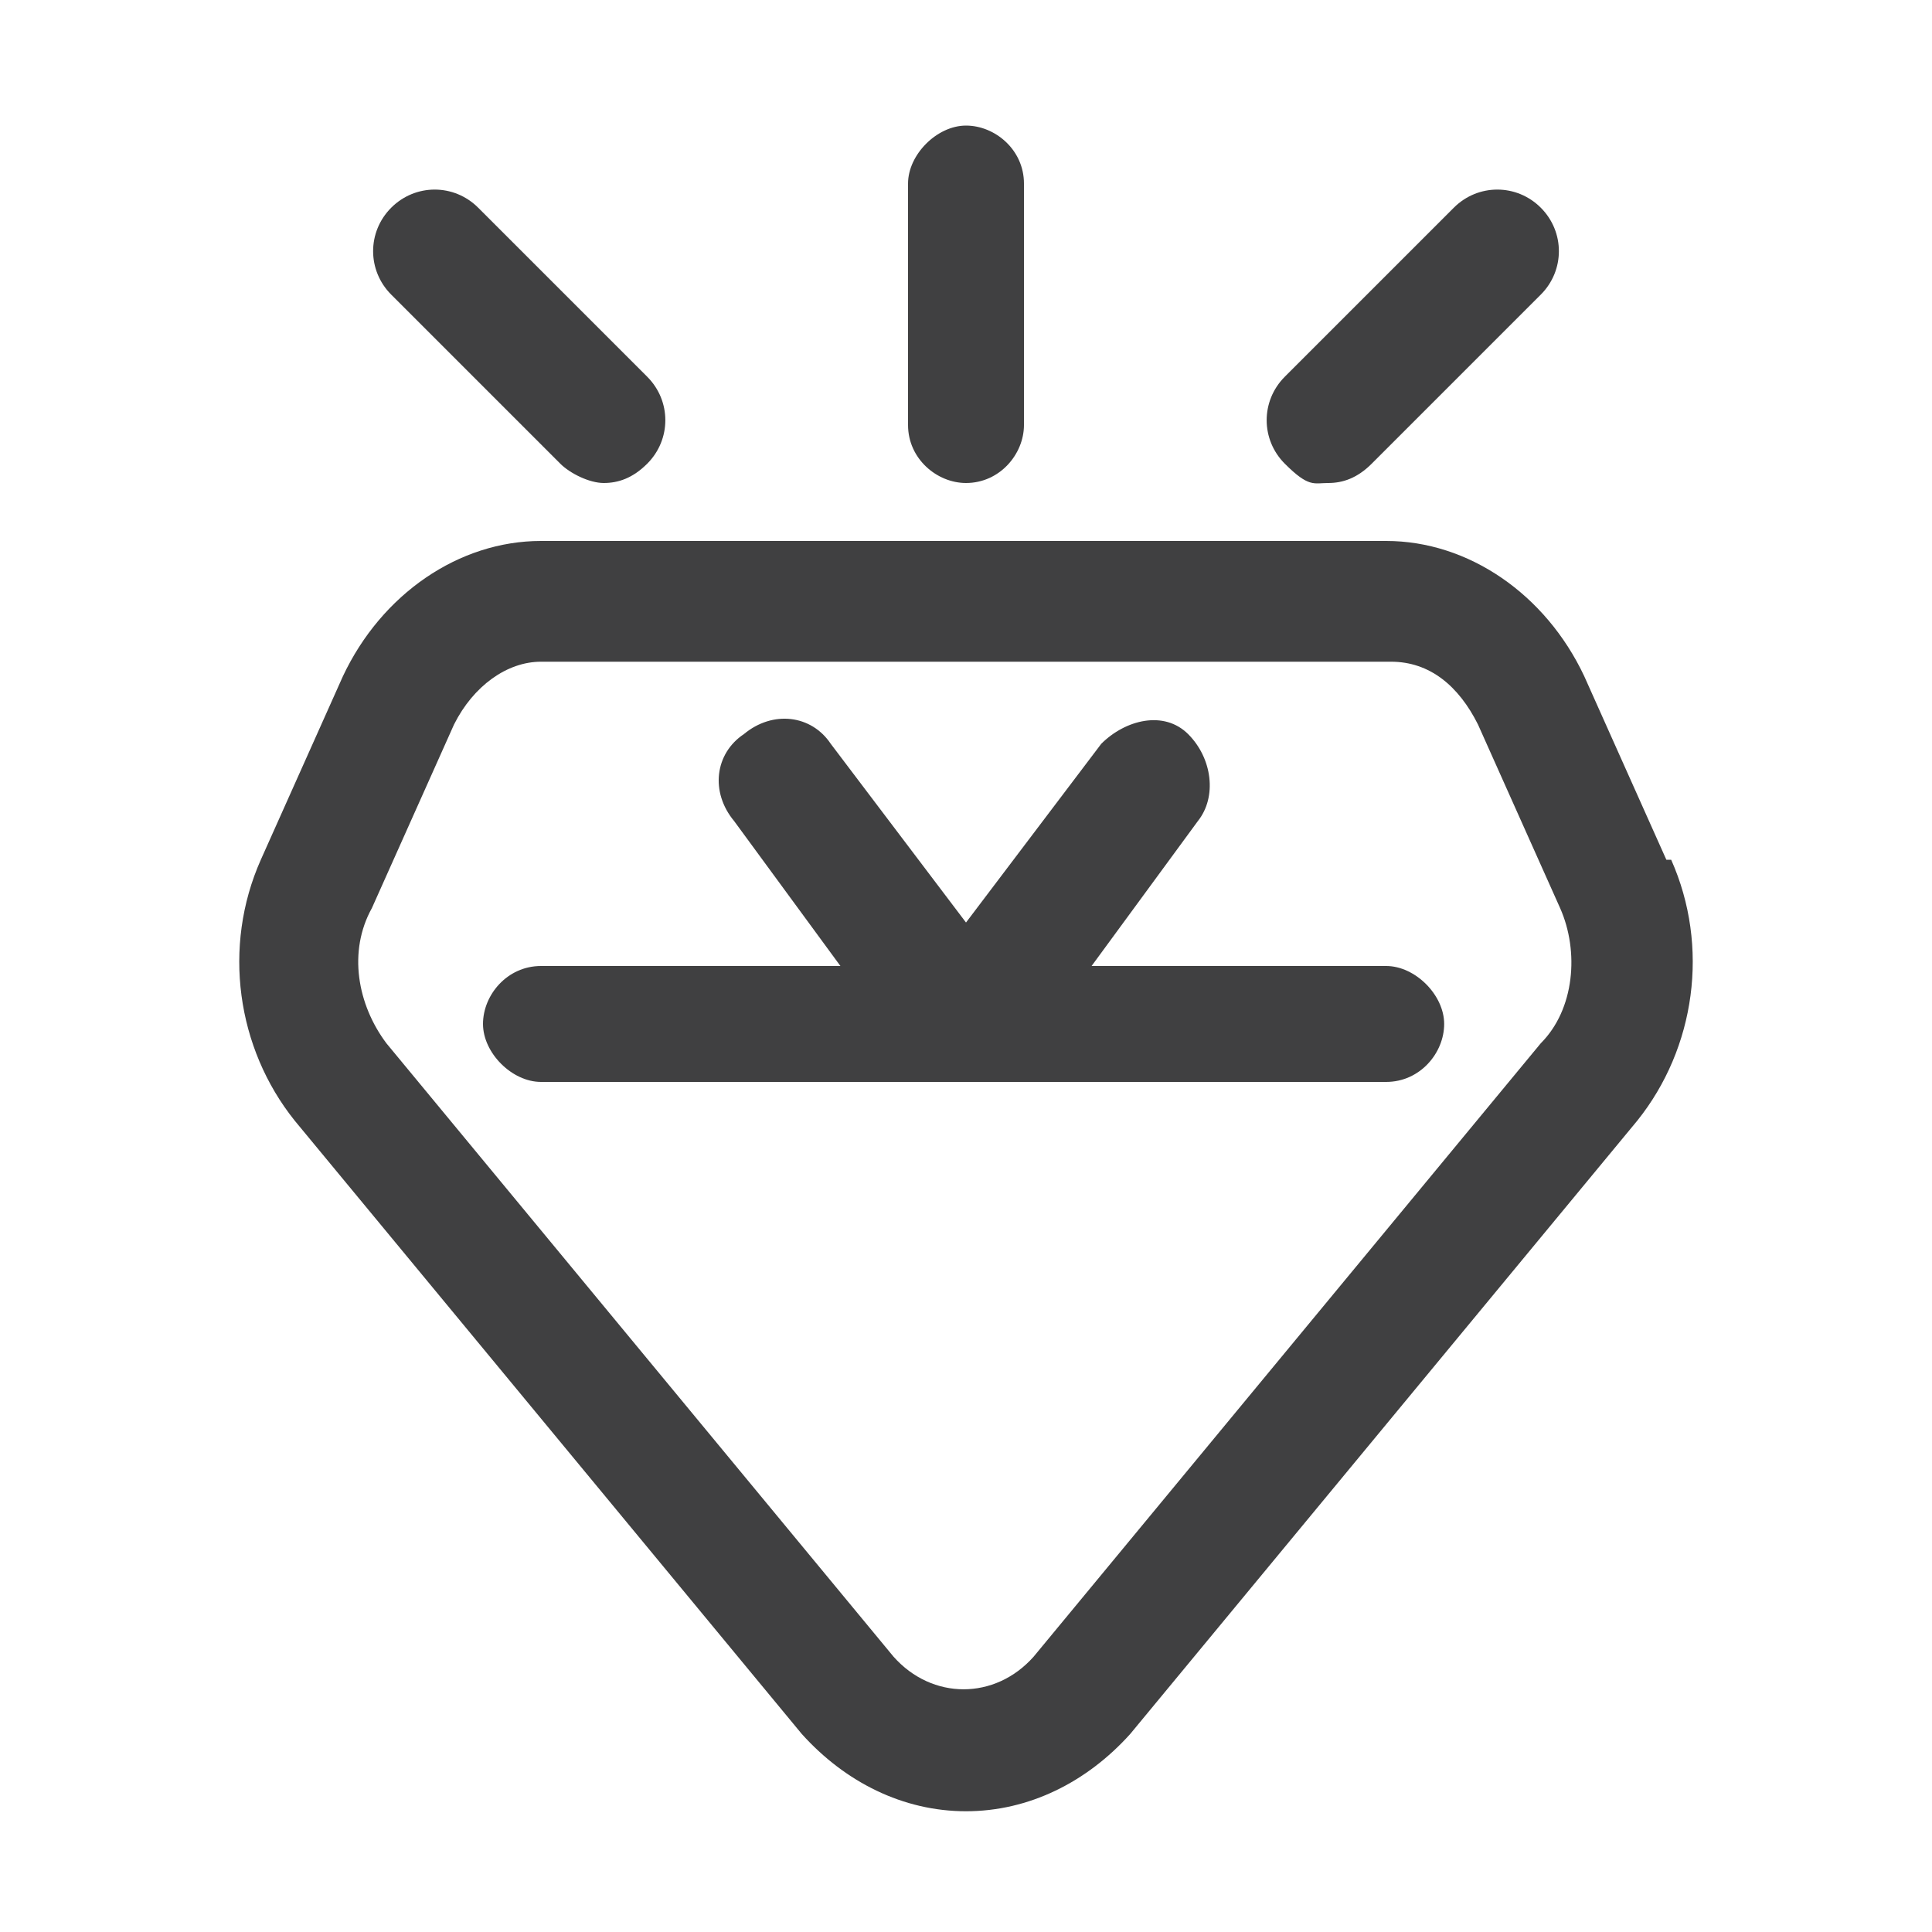
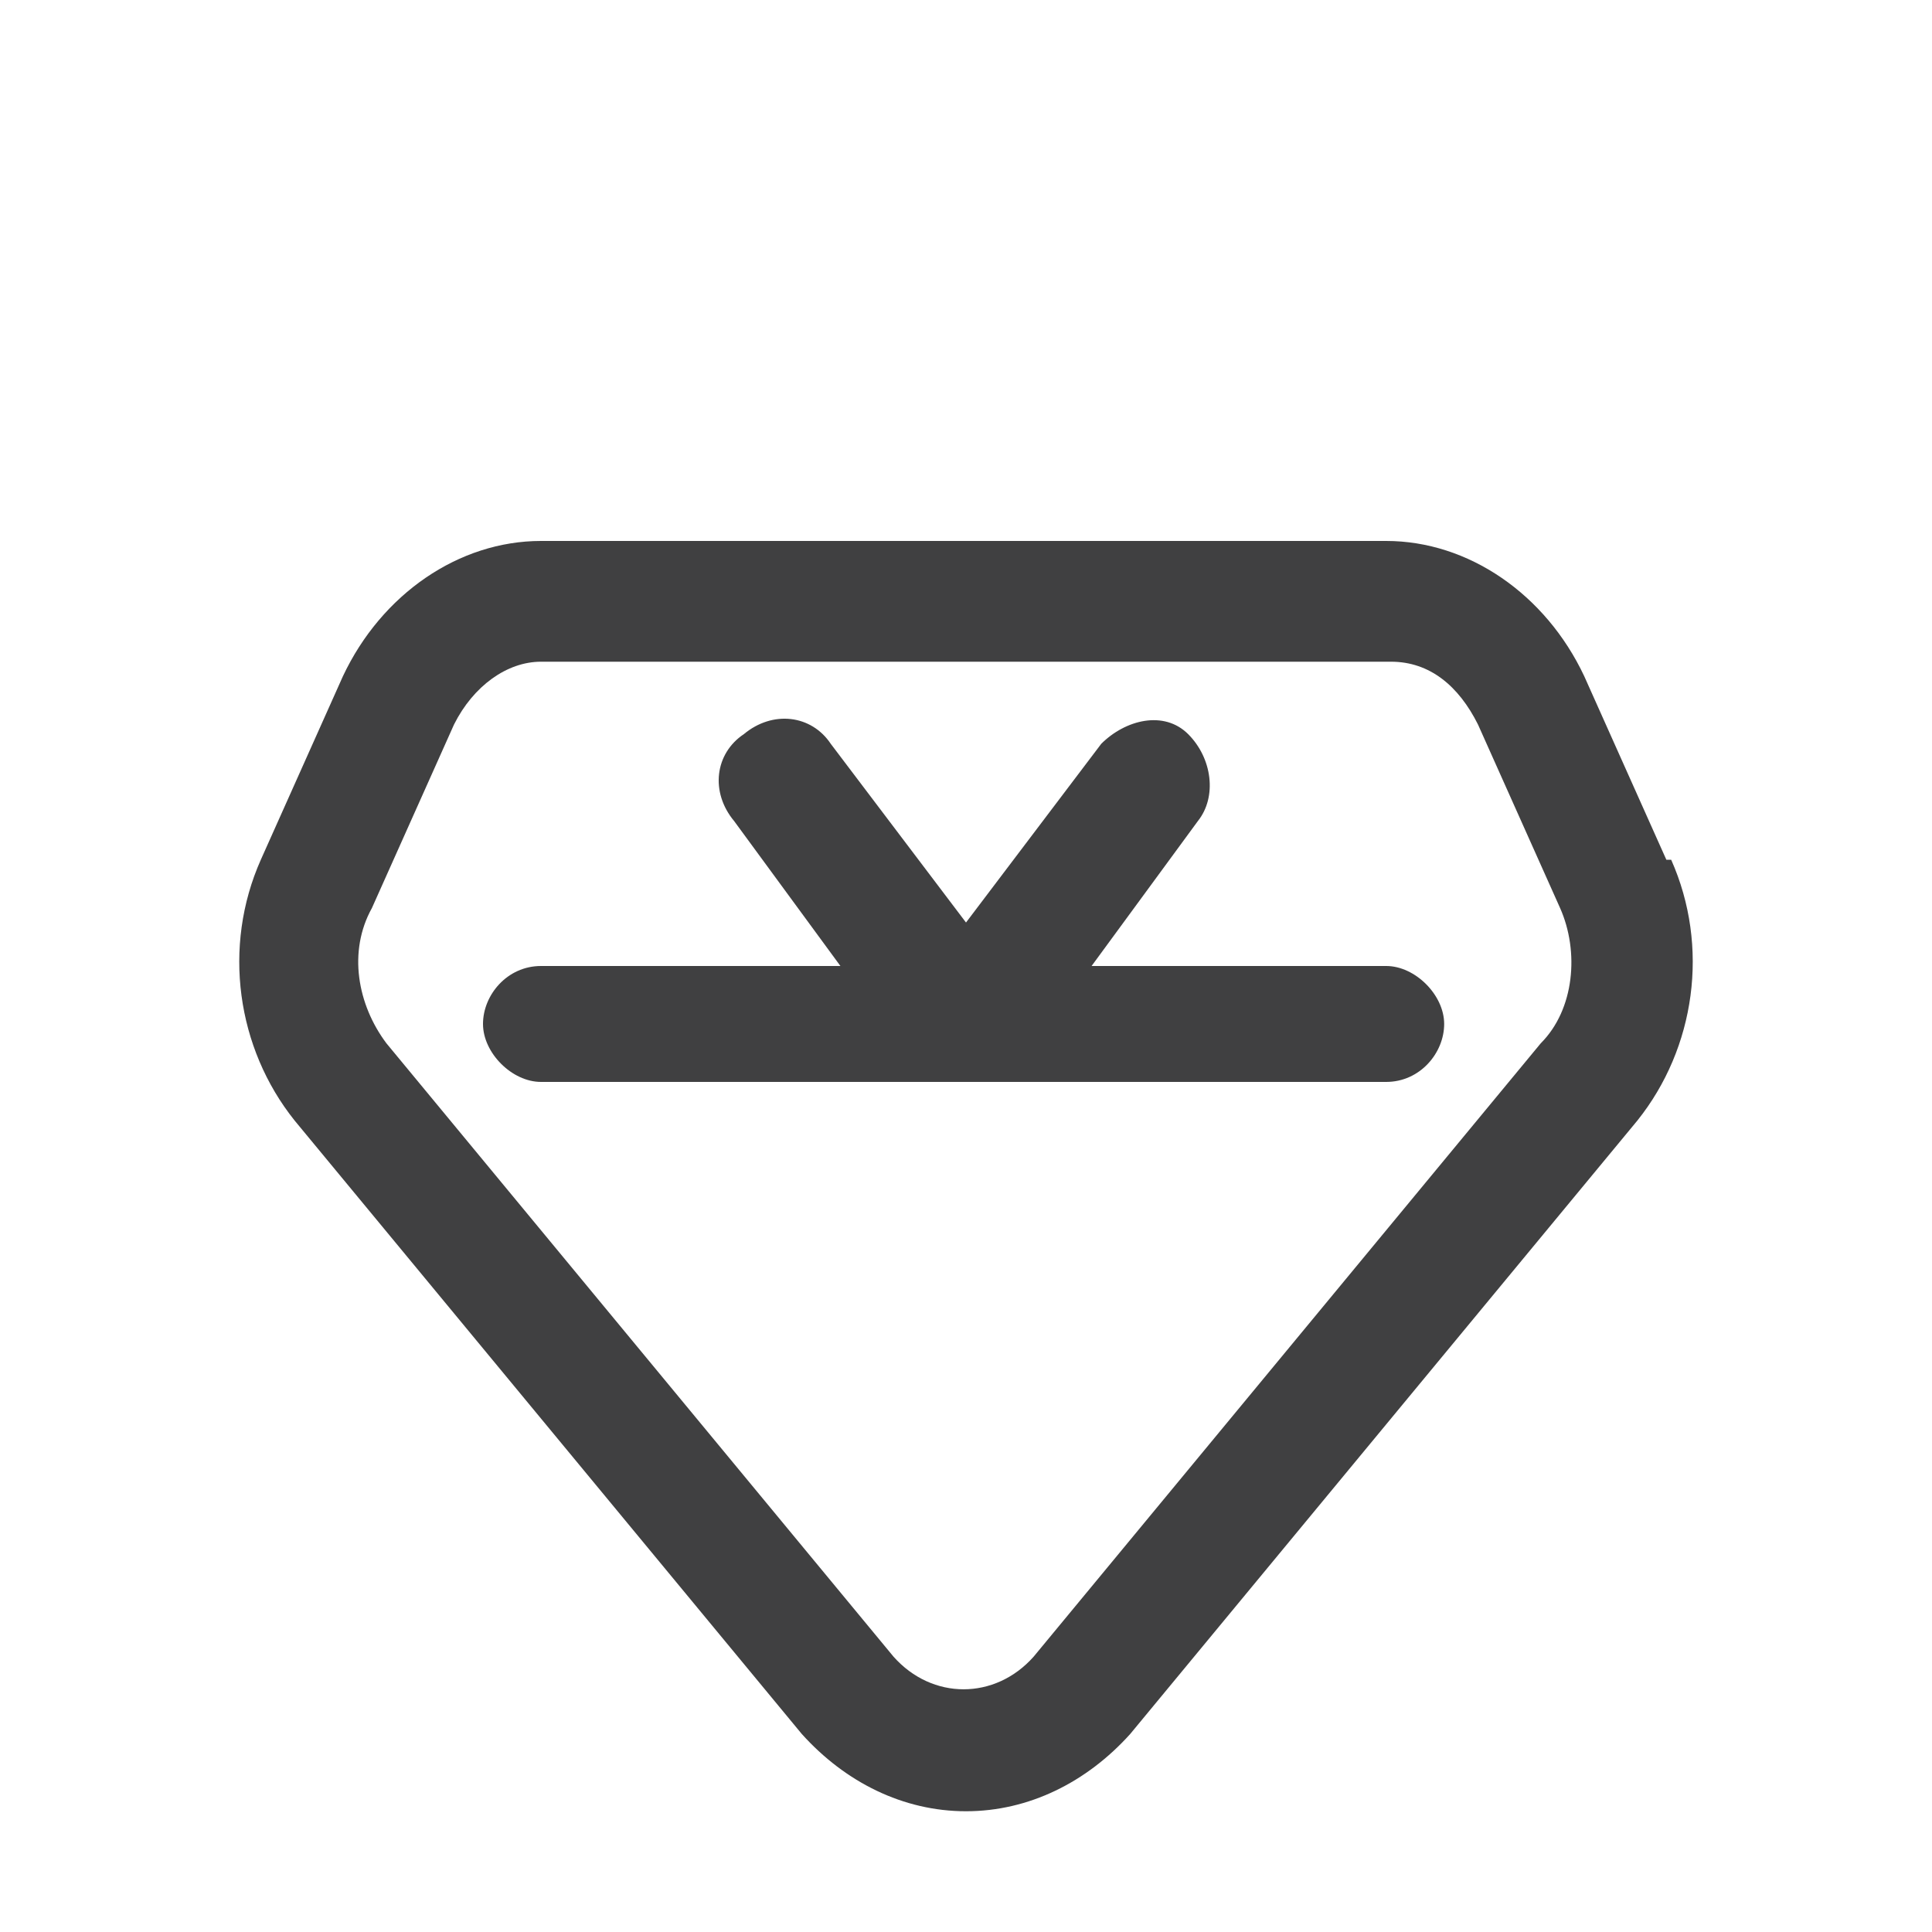
<svg xmlns="http://www.w3.org/2000/svg" id="diamond" version="1.1" viewBox="0 0 40 40">
  <defs>
    <style>
      .st0 {
        fill: #404041;
      }
    </style>
  </defs>
  <path class="st0" d="M34.5,17.8l-1.7-3.8c-.8-1.7-2.4-2.8-4.1-2.8H11.2c-1.7,0-3.3,1.1-4.1,2.8l-1.7,3.8c-.8,1.8-.5,3.9.7,5.4l10.5,12.7c.9,1,2.1,1.6,3.4,1.6s2.5-.6,3.4-1.6l10.5-12.7c1.2-1.5,1.5-3.6.7-5.4ZM31.9,21.6l-10.5,12.7c-.8.9-2.1.9-2.9,0h0l-10.5-12.7c-.6-.8-.8-1.9-.3-2.8l1.7-3.8c.4-.8,1.1-1.3,1.8-1.3h17.6c.8,0,1.4.5,1.8,1.3l1.7,3.8c.4.9.3,2.1-.4,2.8h0Z" />
-   <path class="st0" d="M20,10c.7,0,1.2-.6,1.2-1.2V3.8c0-.7-.6-1.2-1.2-1.2s-1.2.6-1.2,1.2v5c0,.7.6,1.2,1.2,1.2Z" />
-   <path class="st0" d="M11.6,9.6c.2.2.6.4.9.4s.6-.1.9-.4c.5-.5.5-1.3,0-1.8l-3.5-3.5c-.5-.5-1.3-.5-1.8,0-.5.5-.5,1.3,0,1.8l3.5,3.5h0Z" />
-   <path class="st0" d="M27.5,10c.3,0,.6-.1.9-.4l3.5-3.5c.5-.5.5-1.3,0-1.8s-1.3-.5-1.8,0l-3.5,3.5c-.5.5-.5,1.3,0,1.8s.6.4.9.4h0Z" />
  <path class="st0" d="M28.8,20h-6.2l2.2-3c.4-.5.3-1.3-.2-1.8s-1.3-.3-1.8.2l-2.8,3.7-2.8-3.7c-.4-.6-1.2-.7-1.8-.2-.6.4-.7,1.2-.2,1.8l2.2,3h-6.2c-.7,0-1.2.6-1.2,1.2s.6,1.2,1.2,1.2h17.5c.7,0,1.2-.6,1.2-1.2s-.6-1.2-1.2-1.2Z" />
</svg>